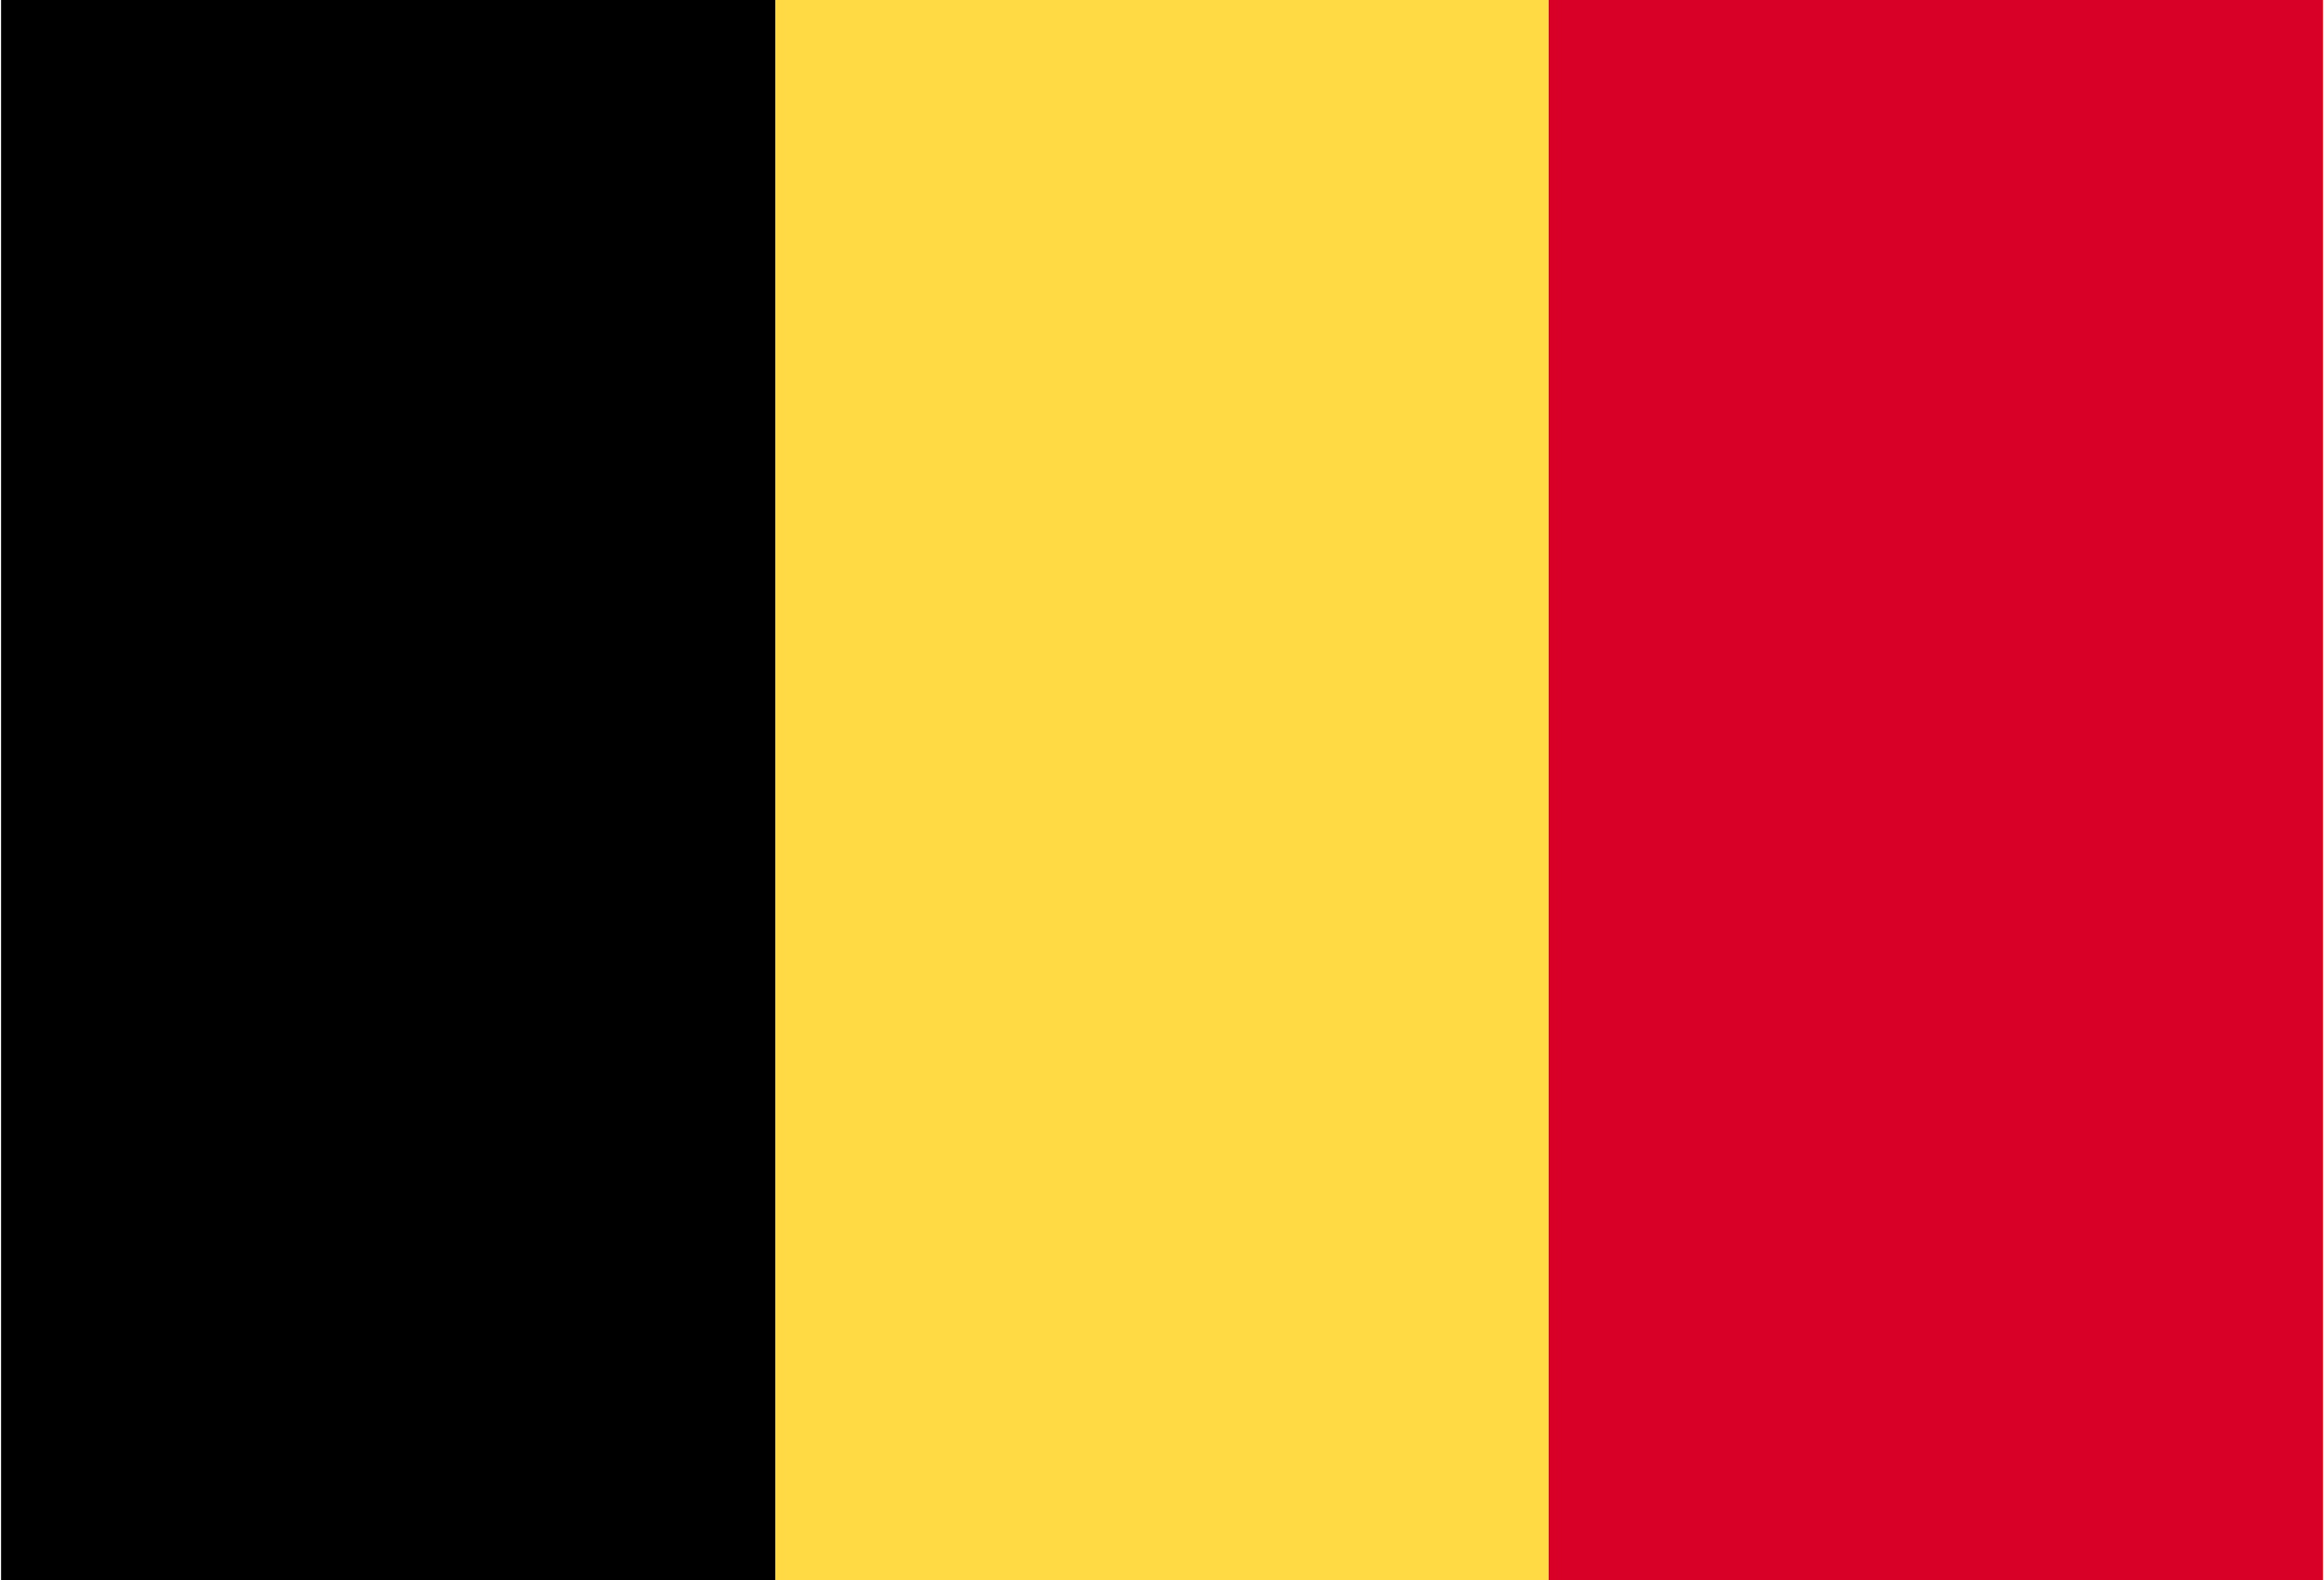
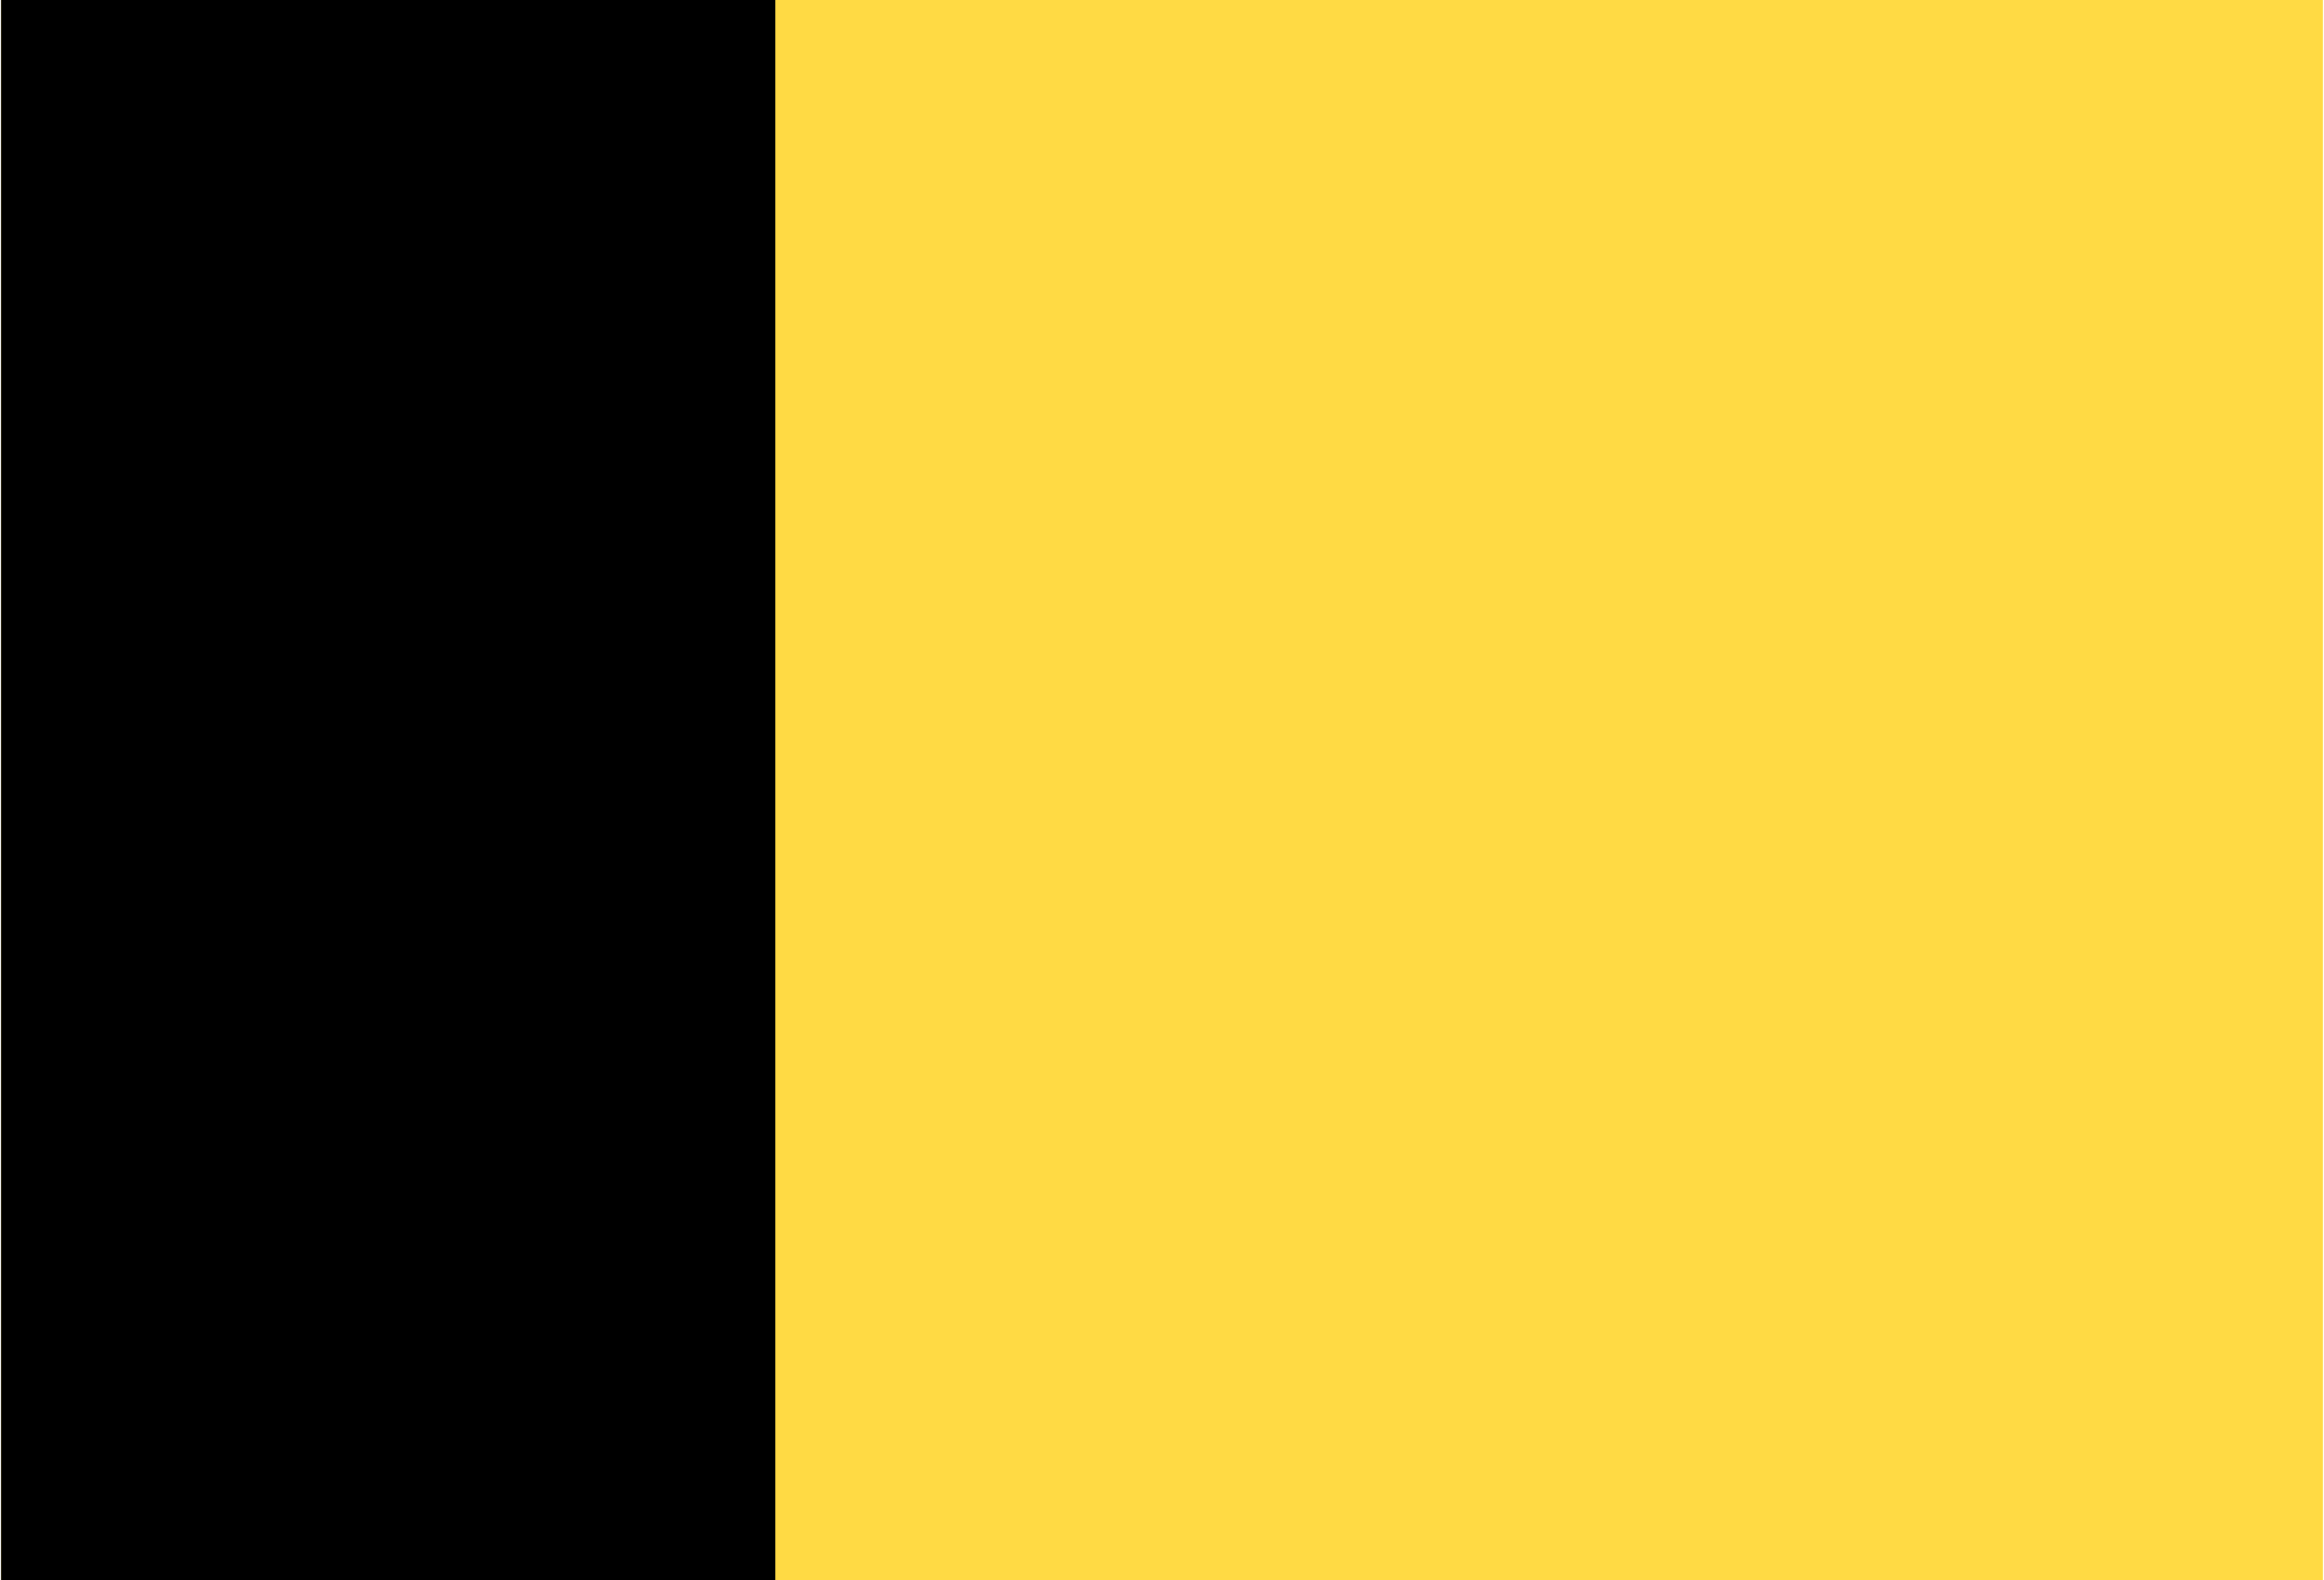
<svg xmlns="http://www.w3.org/2000/svg" width="25" height="17">
  <path style="stroke:none;fill-rule:nonzero;fill:#ffda44;fill-opacity:1" d="M.012 0h24.976v17H.012Zm0 0" />
  <path style="stroke:none;fill-rule:nonzero;fill:#000;fill-opacity:1" d="M.012 0H8.34v17H.012Zm0 0" />
-   <path style="stroke:none;fill-rule:nonzero;fill:#d80027;fill-opacity:1" d="M16.66 0h8.328v17H16.66Zm0 0" />
</svg>